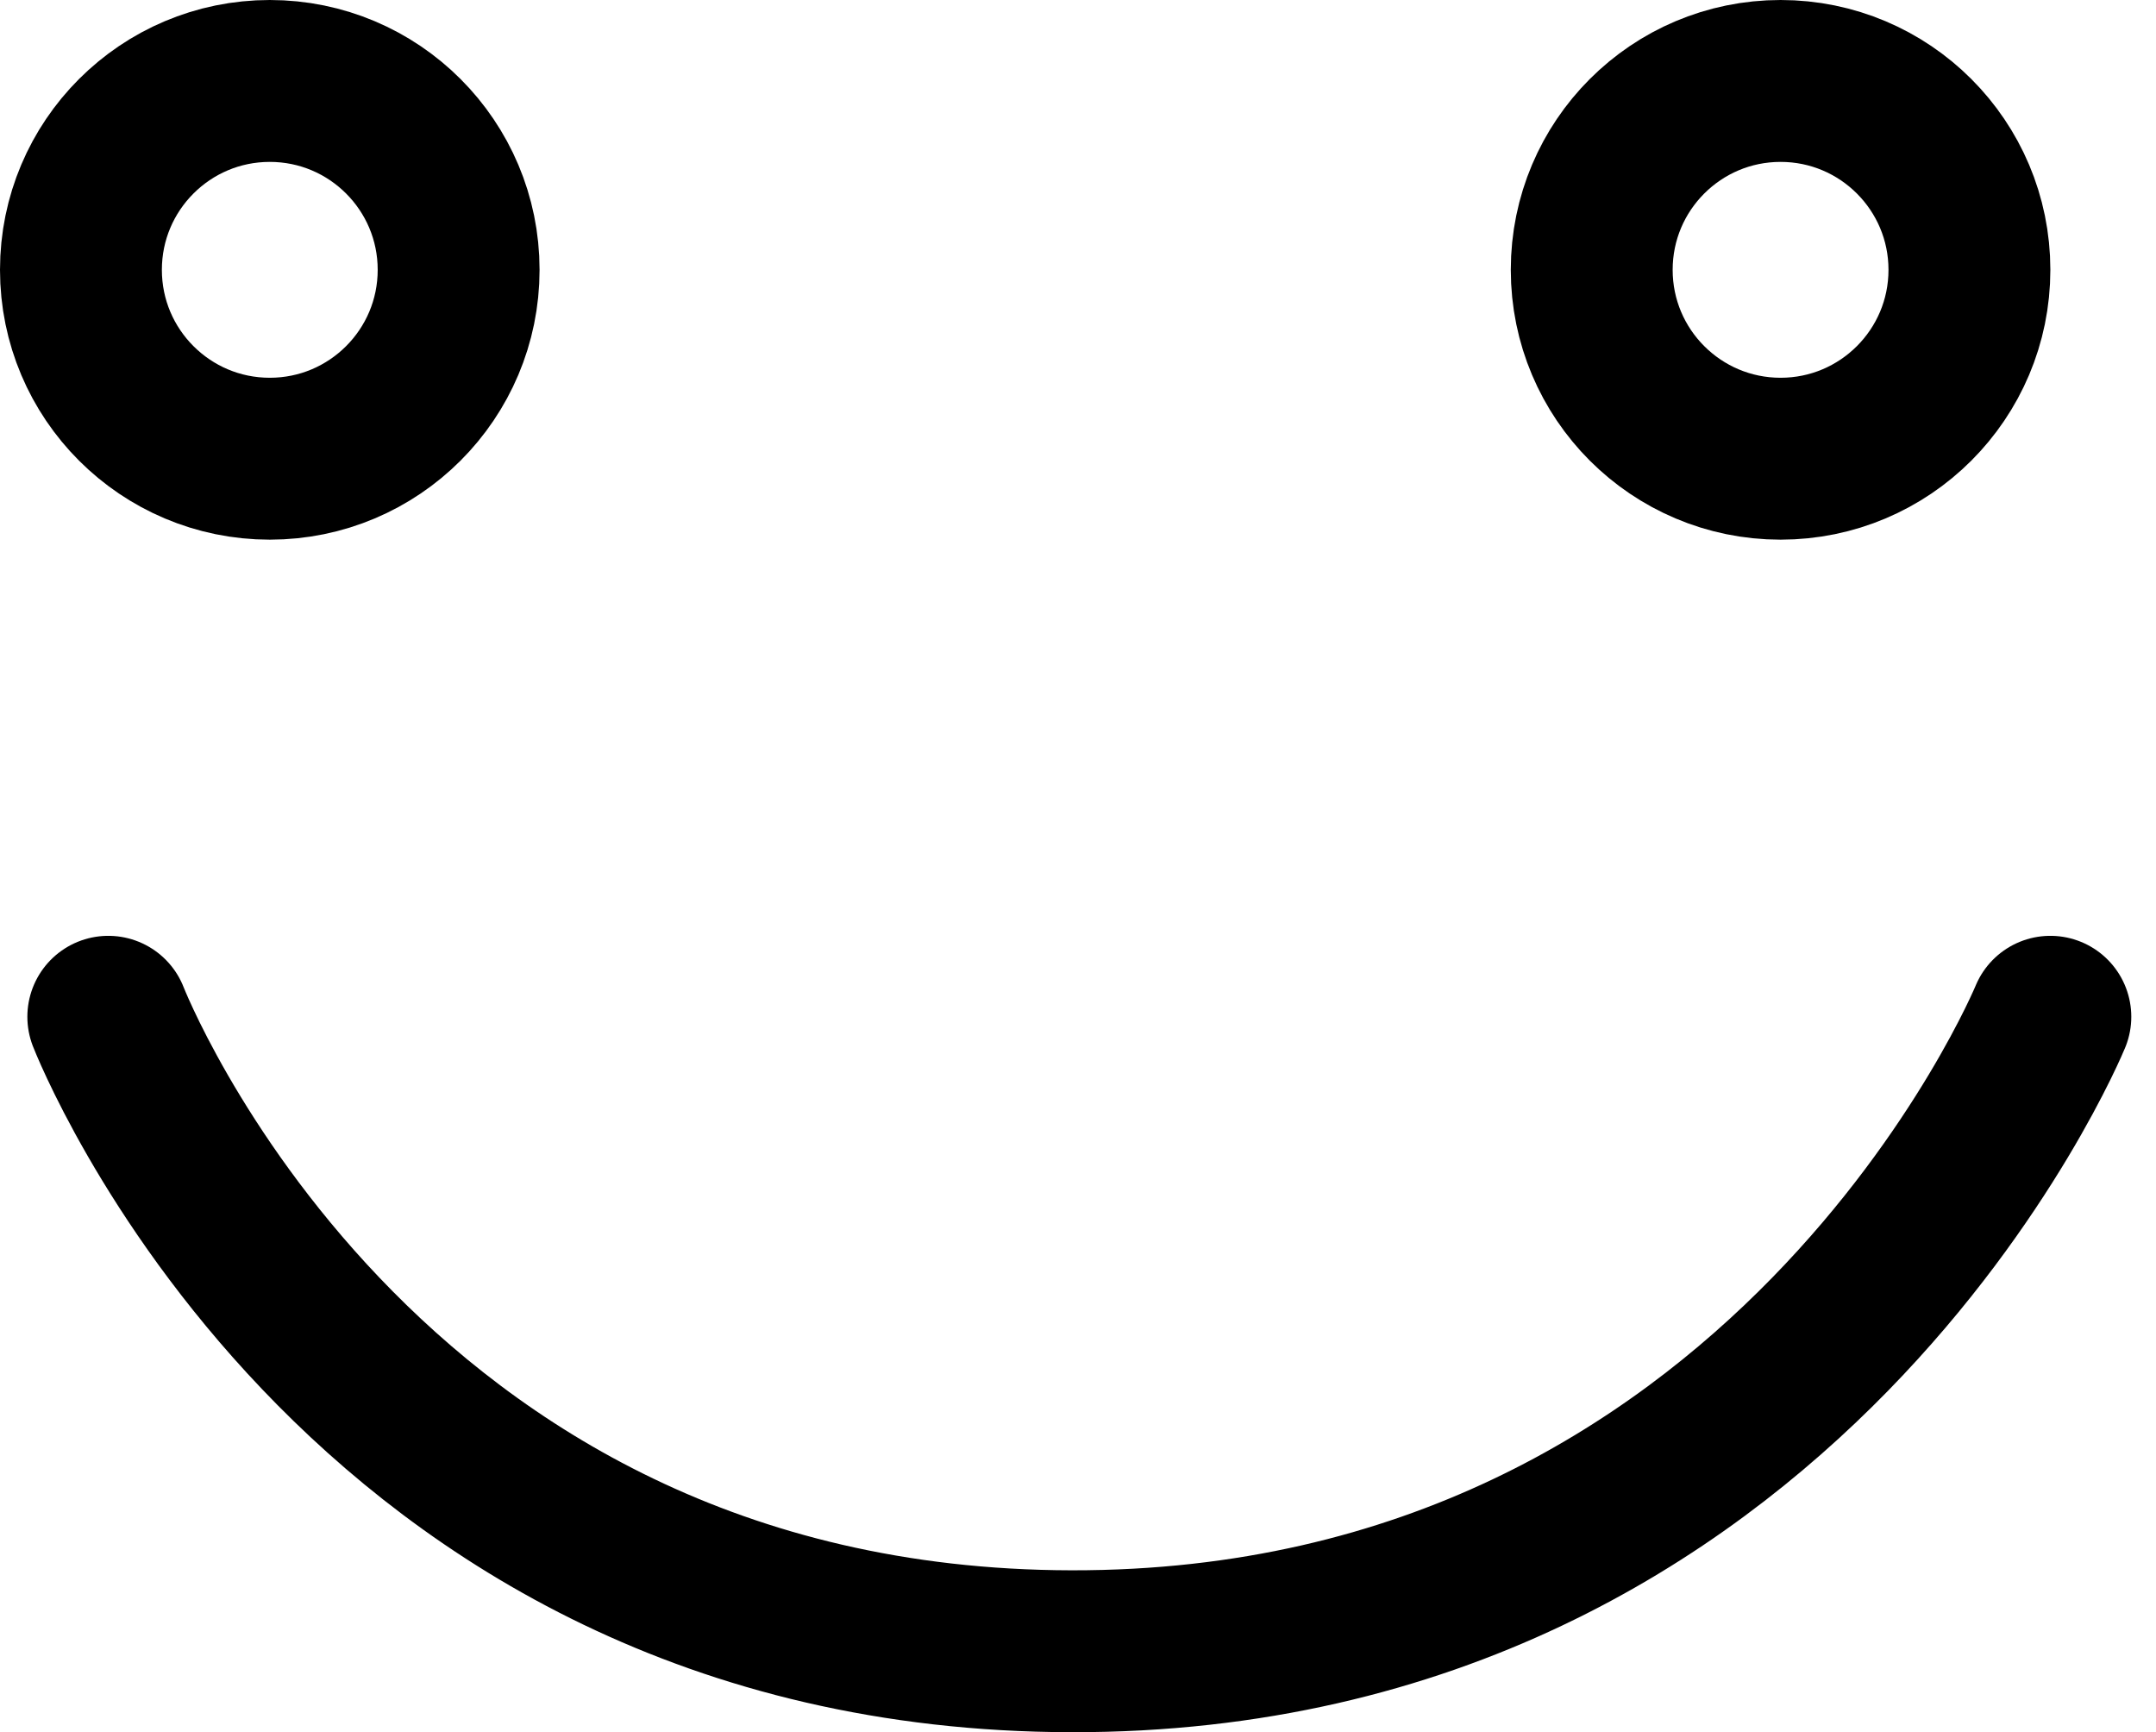
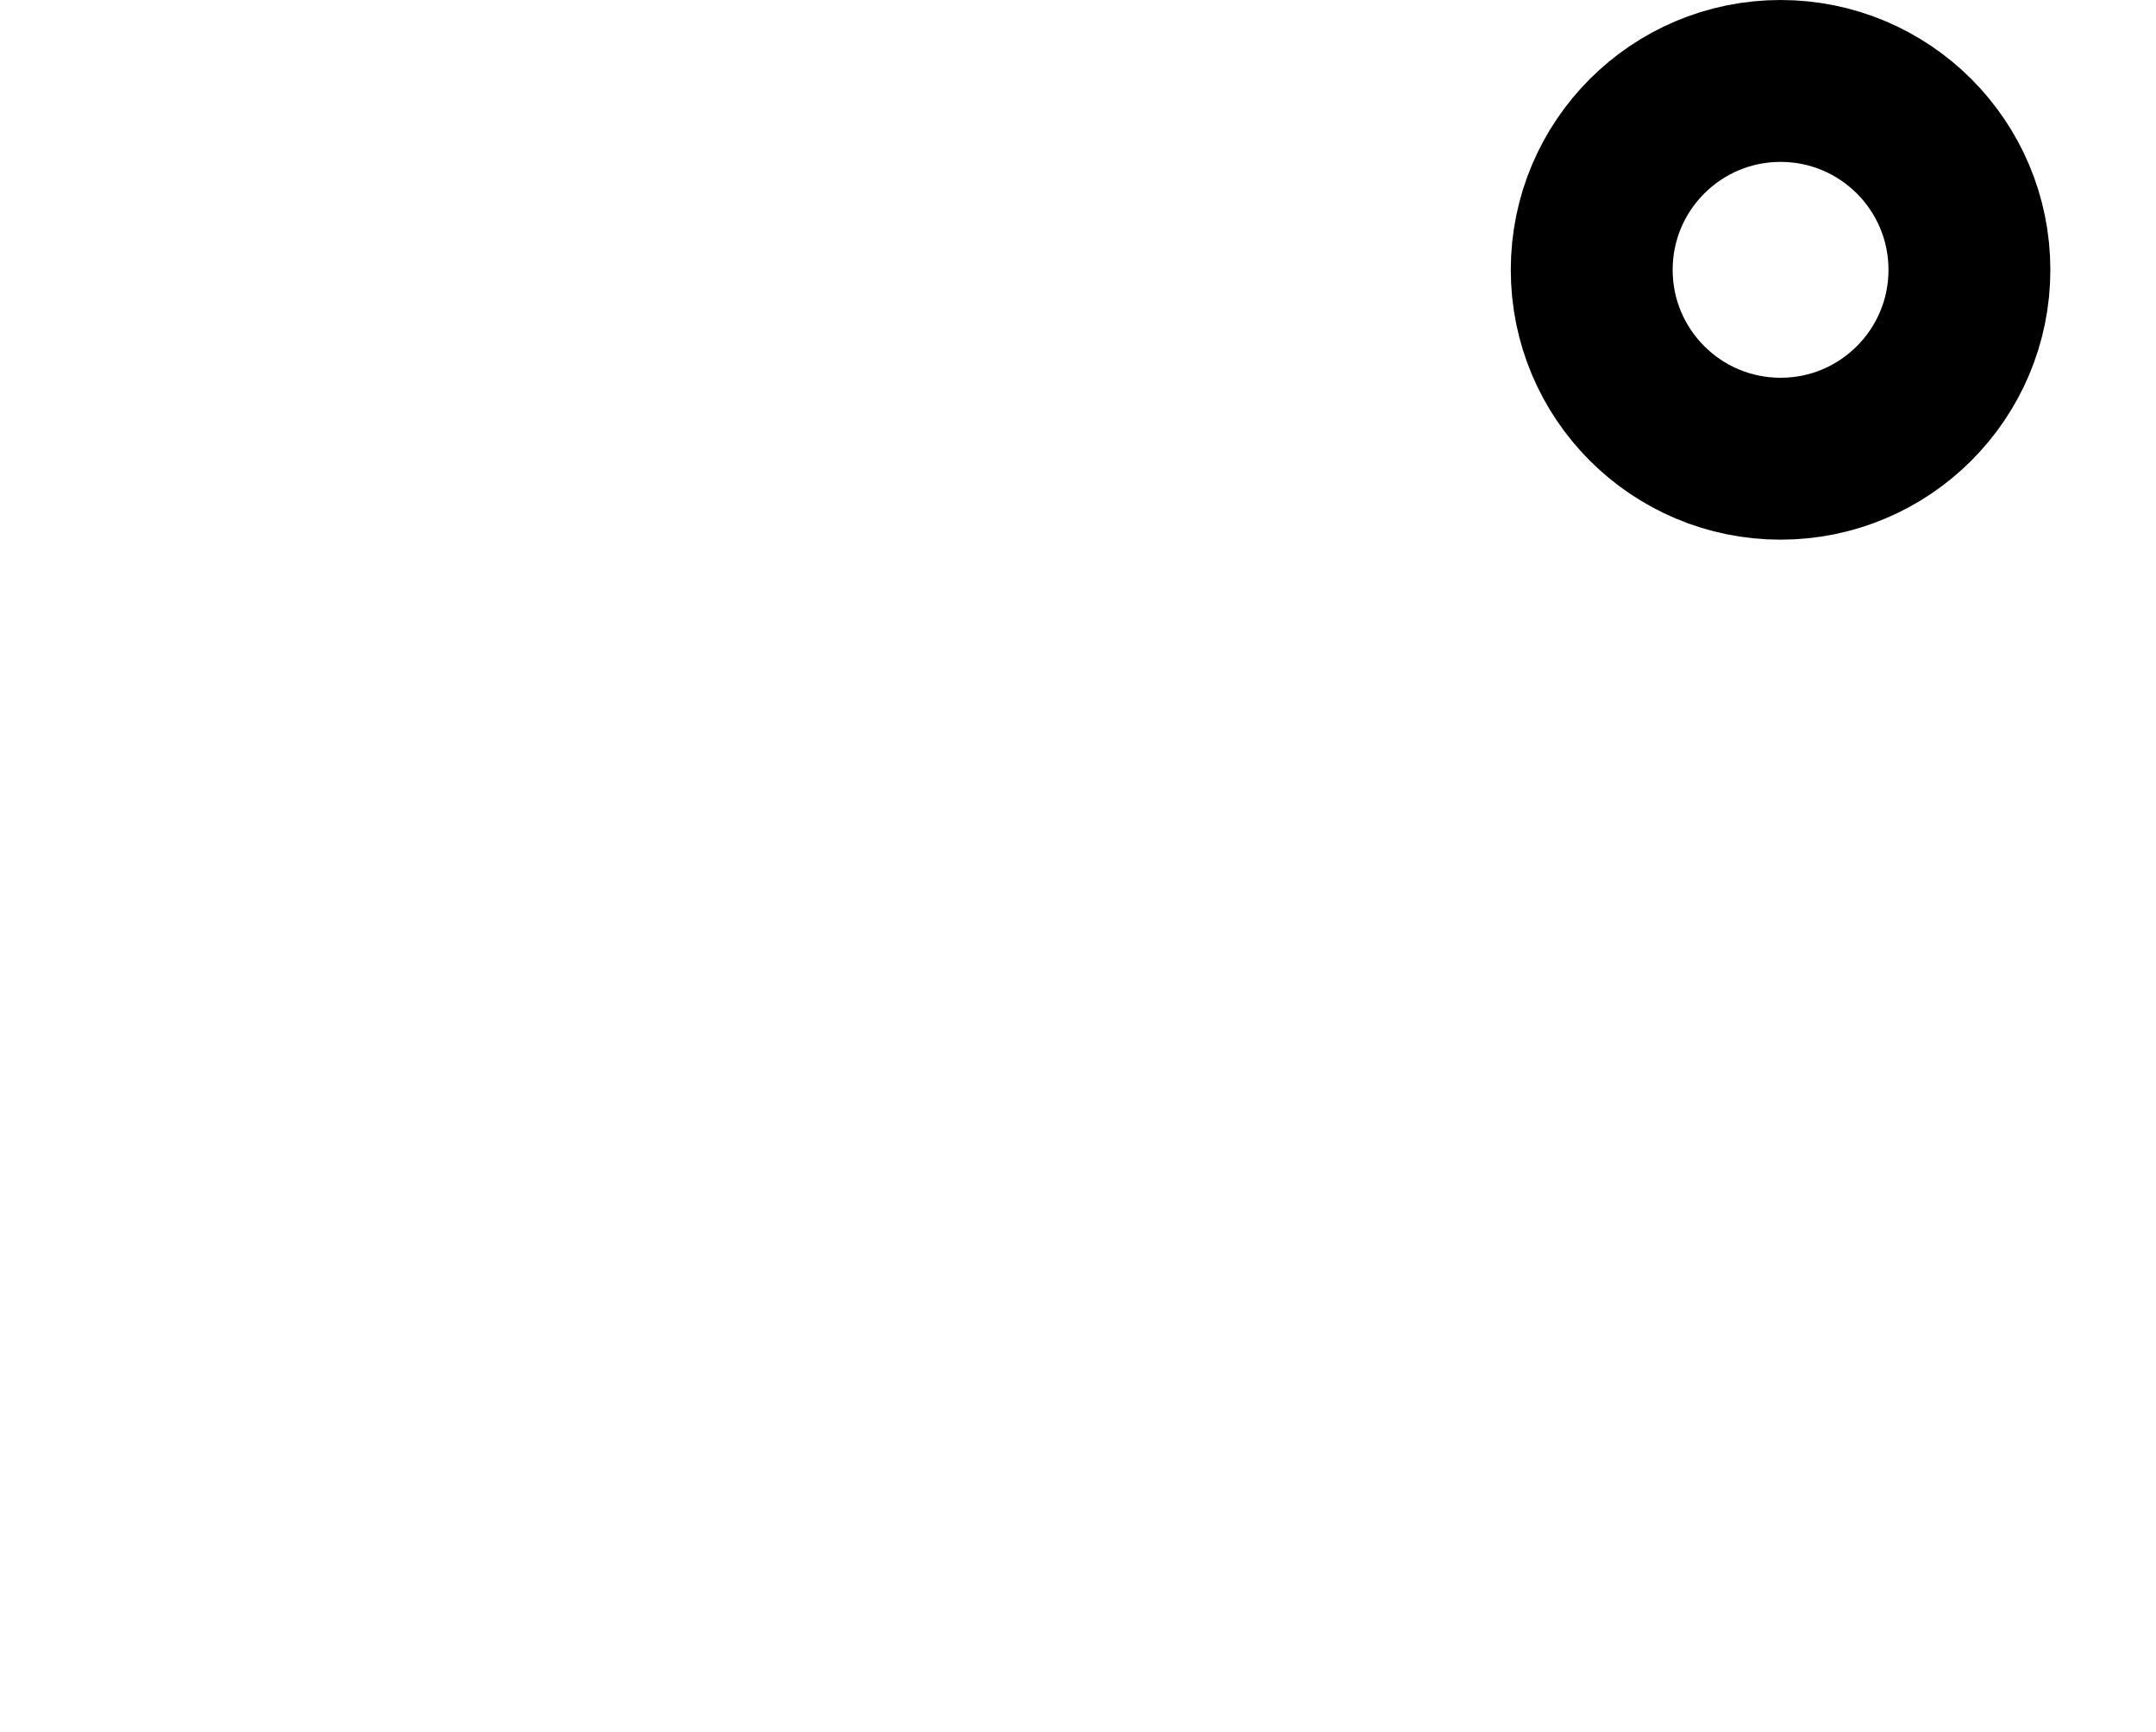
<svg xmlns="http://www.w3.org/2000/svg" width="39.958" height="32.099" viewBox="0 0 39.958 32.099">
  <g id="Group_2692" data-name="Group 2692" transform="translate(-134 -4178)">
    <g id="Ellipse_132" data-name="Ellipse 132" transform="translate(134 4178)" fill="none" stroke="#000" stroke-width="3">
      <circle cx="5" cy="5" r="5" stroke="none" />
-       <circle cx="5" cy="5" r="3.5" fill="none" />
    </g>
    <g id="Ellipse_133" data-name="Ellipse 133" transform="translate(162 4178)" fill="none" stroke="#000" stroke-width="3">
      <circle cx="5" cy="5" r="5" stroke="none" />
      <circle cx="5" cy="5" r="3.5" fill="none" />
    </g>
-     <path id="Path_3424" data-name="Path 3424" d="M6102,4212.354s4.849-11.78,18.143-11.757,17.85,11.757,17.85,11.757" transform="translate(6274 8409.195) rotate(180)" fill="none" stroke="#000" stroke-linecap="round" stroke-linejoin="round" stroke-width="3" />
  </g>
</svg>